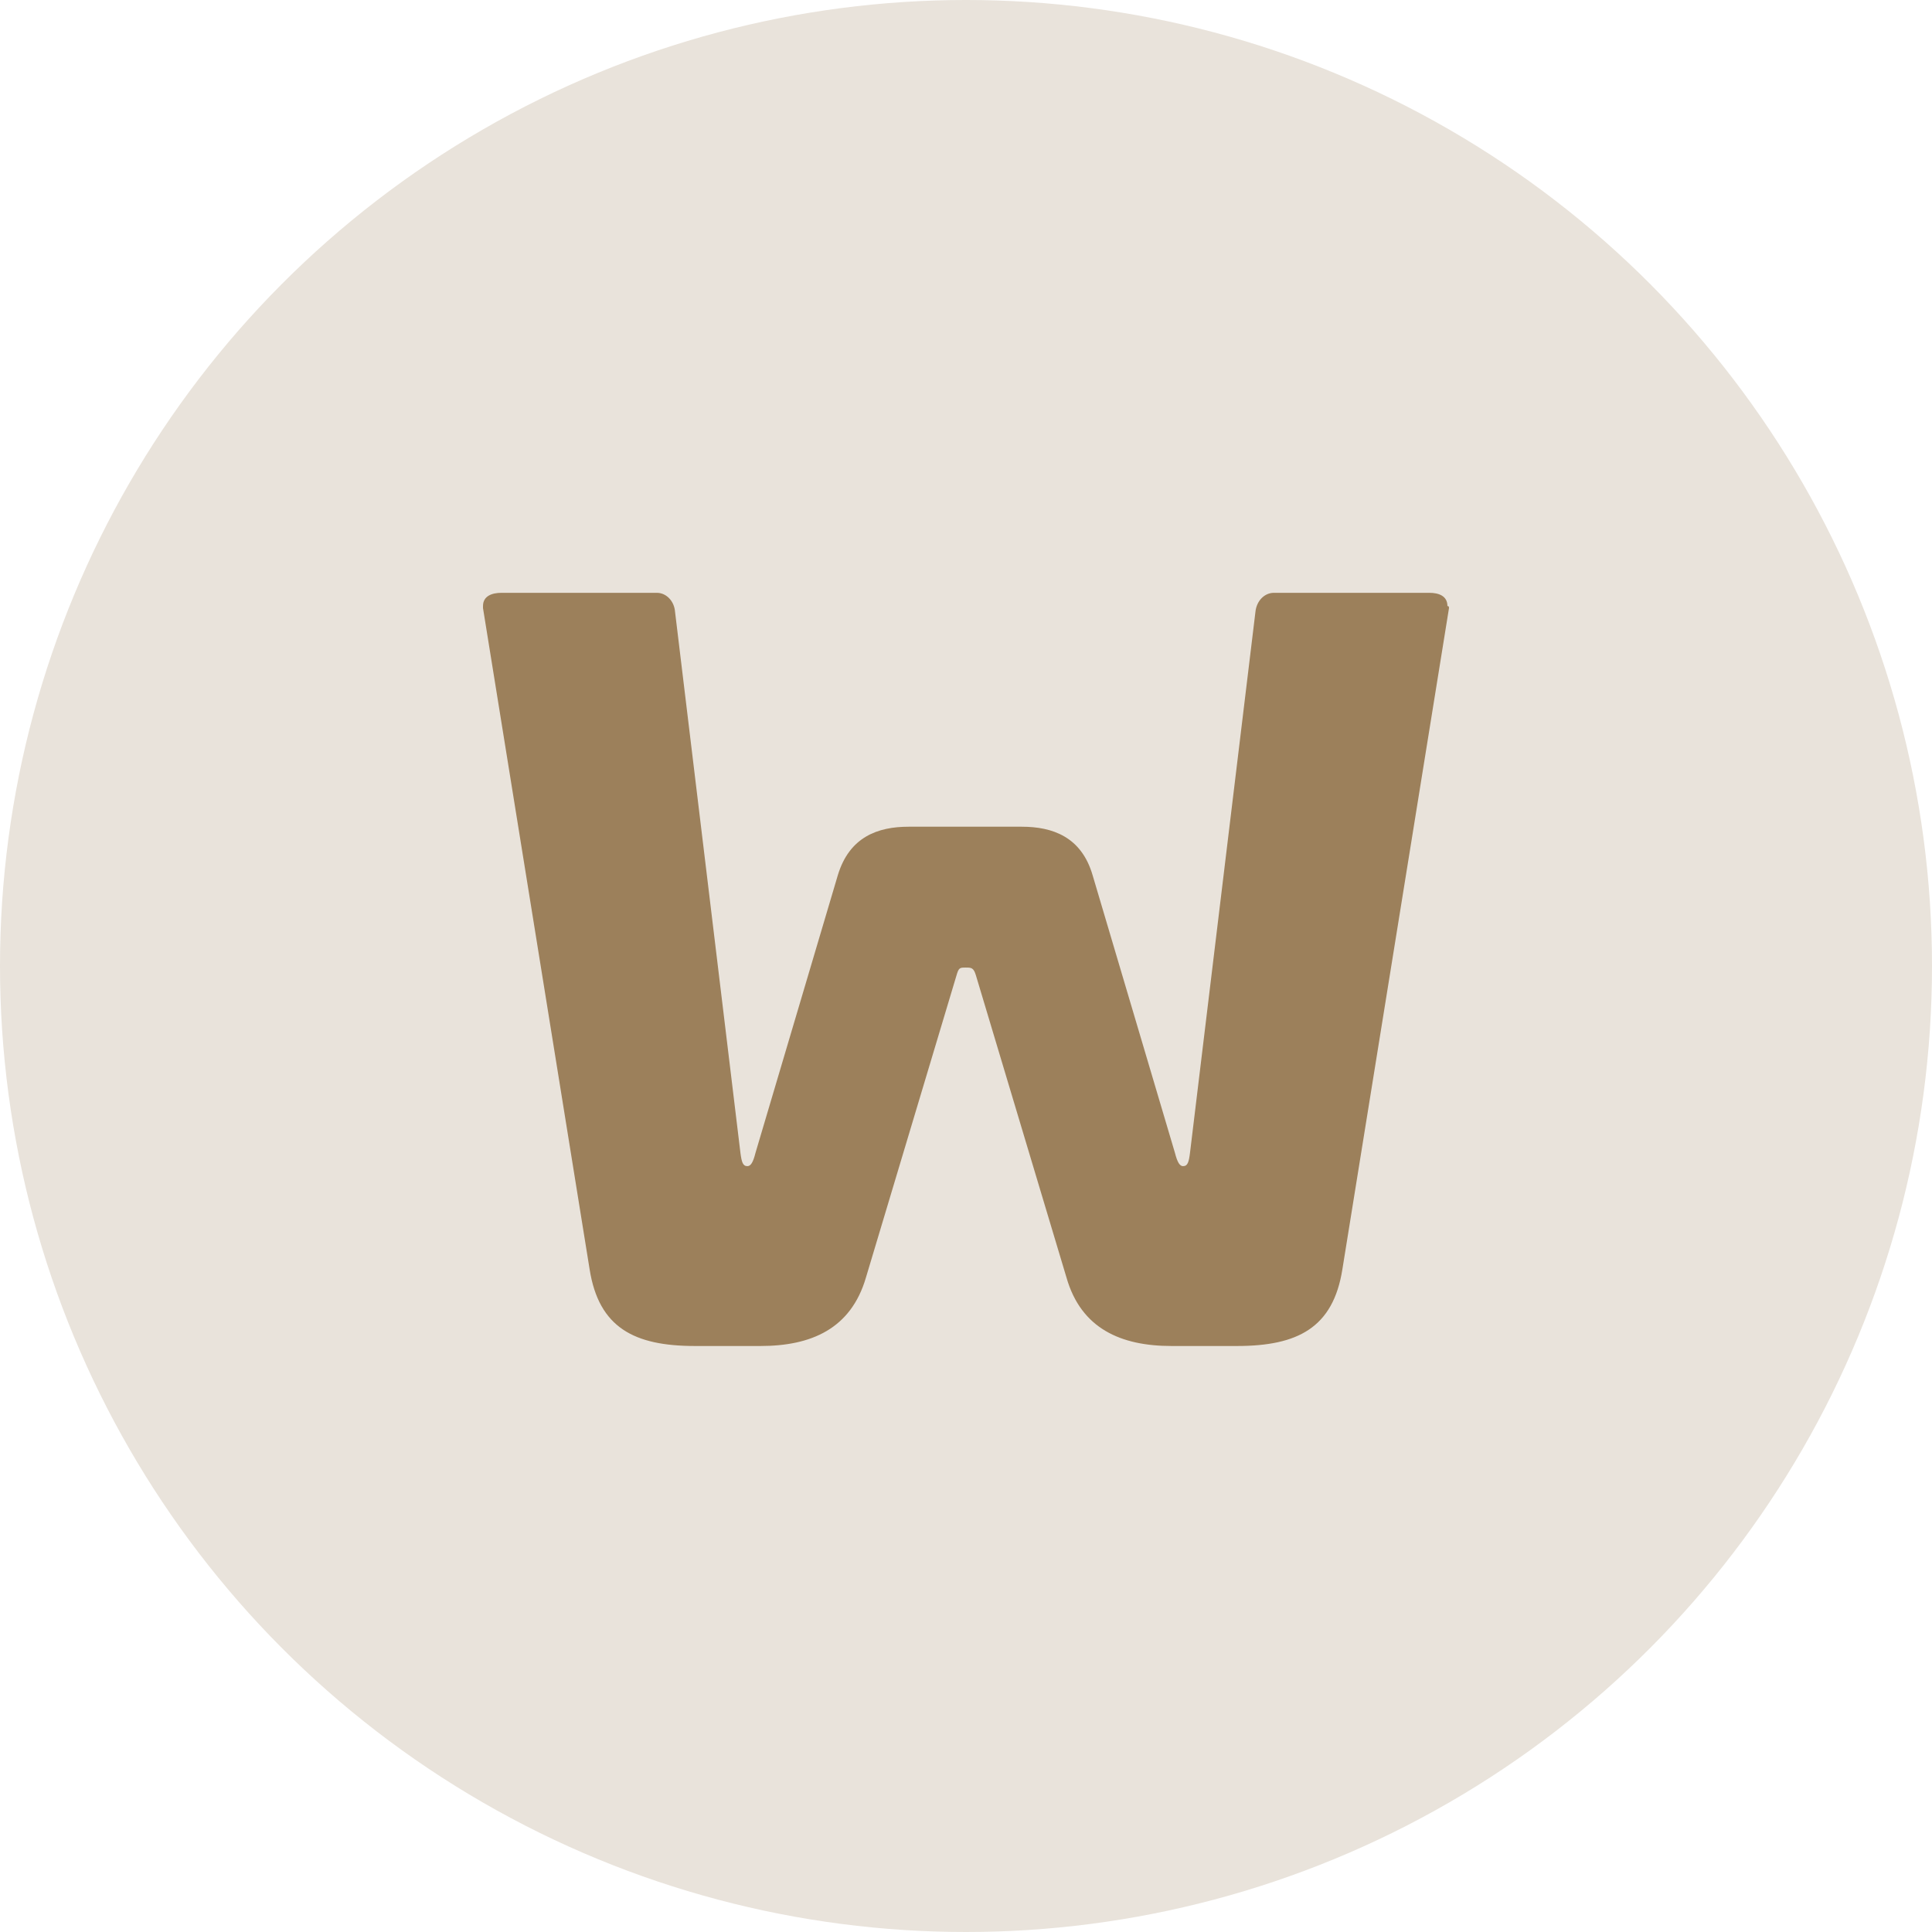
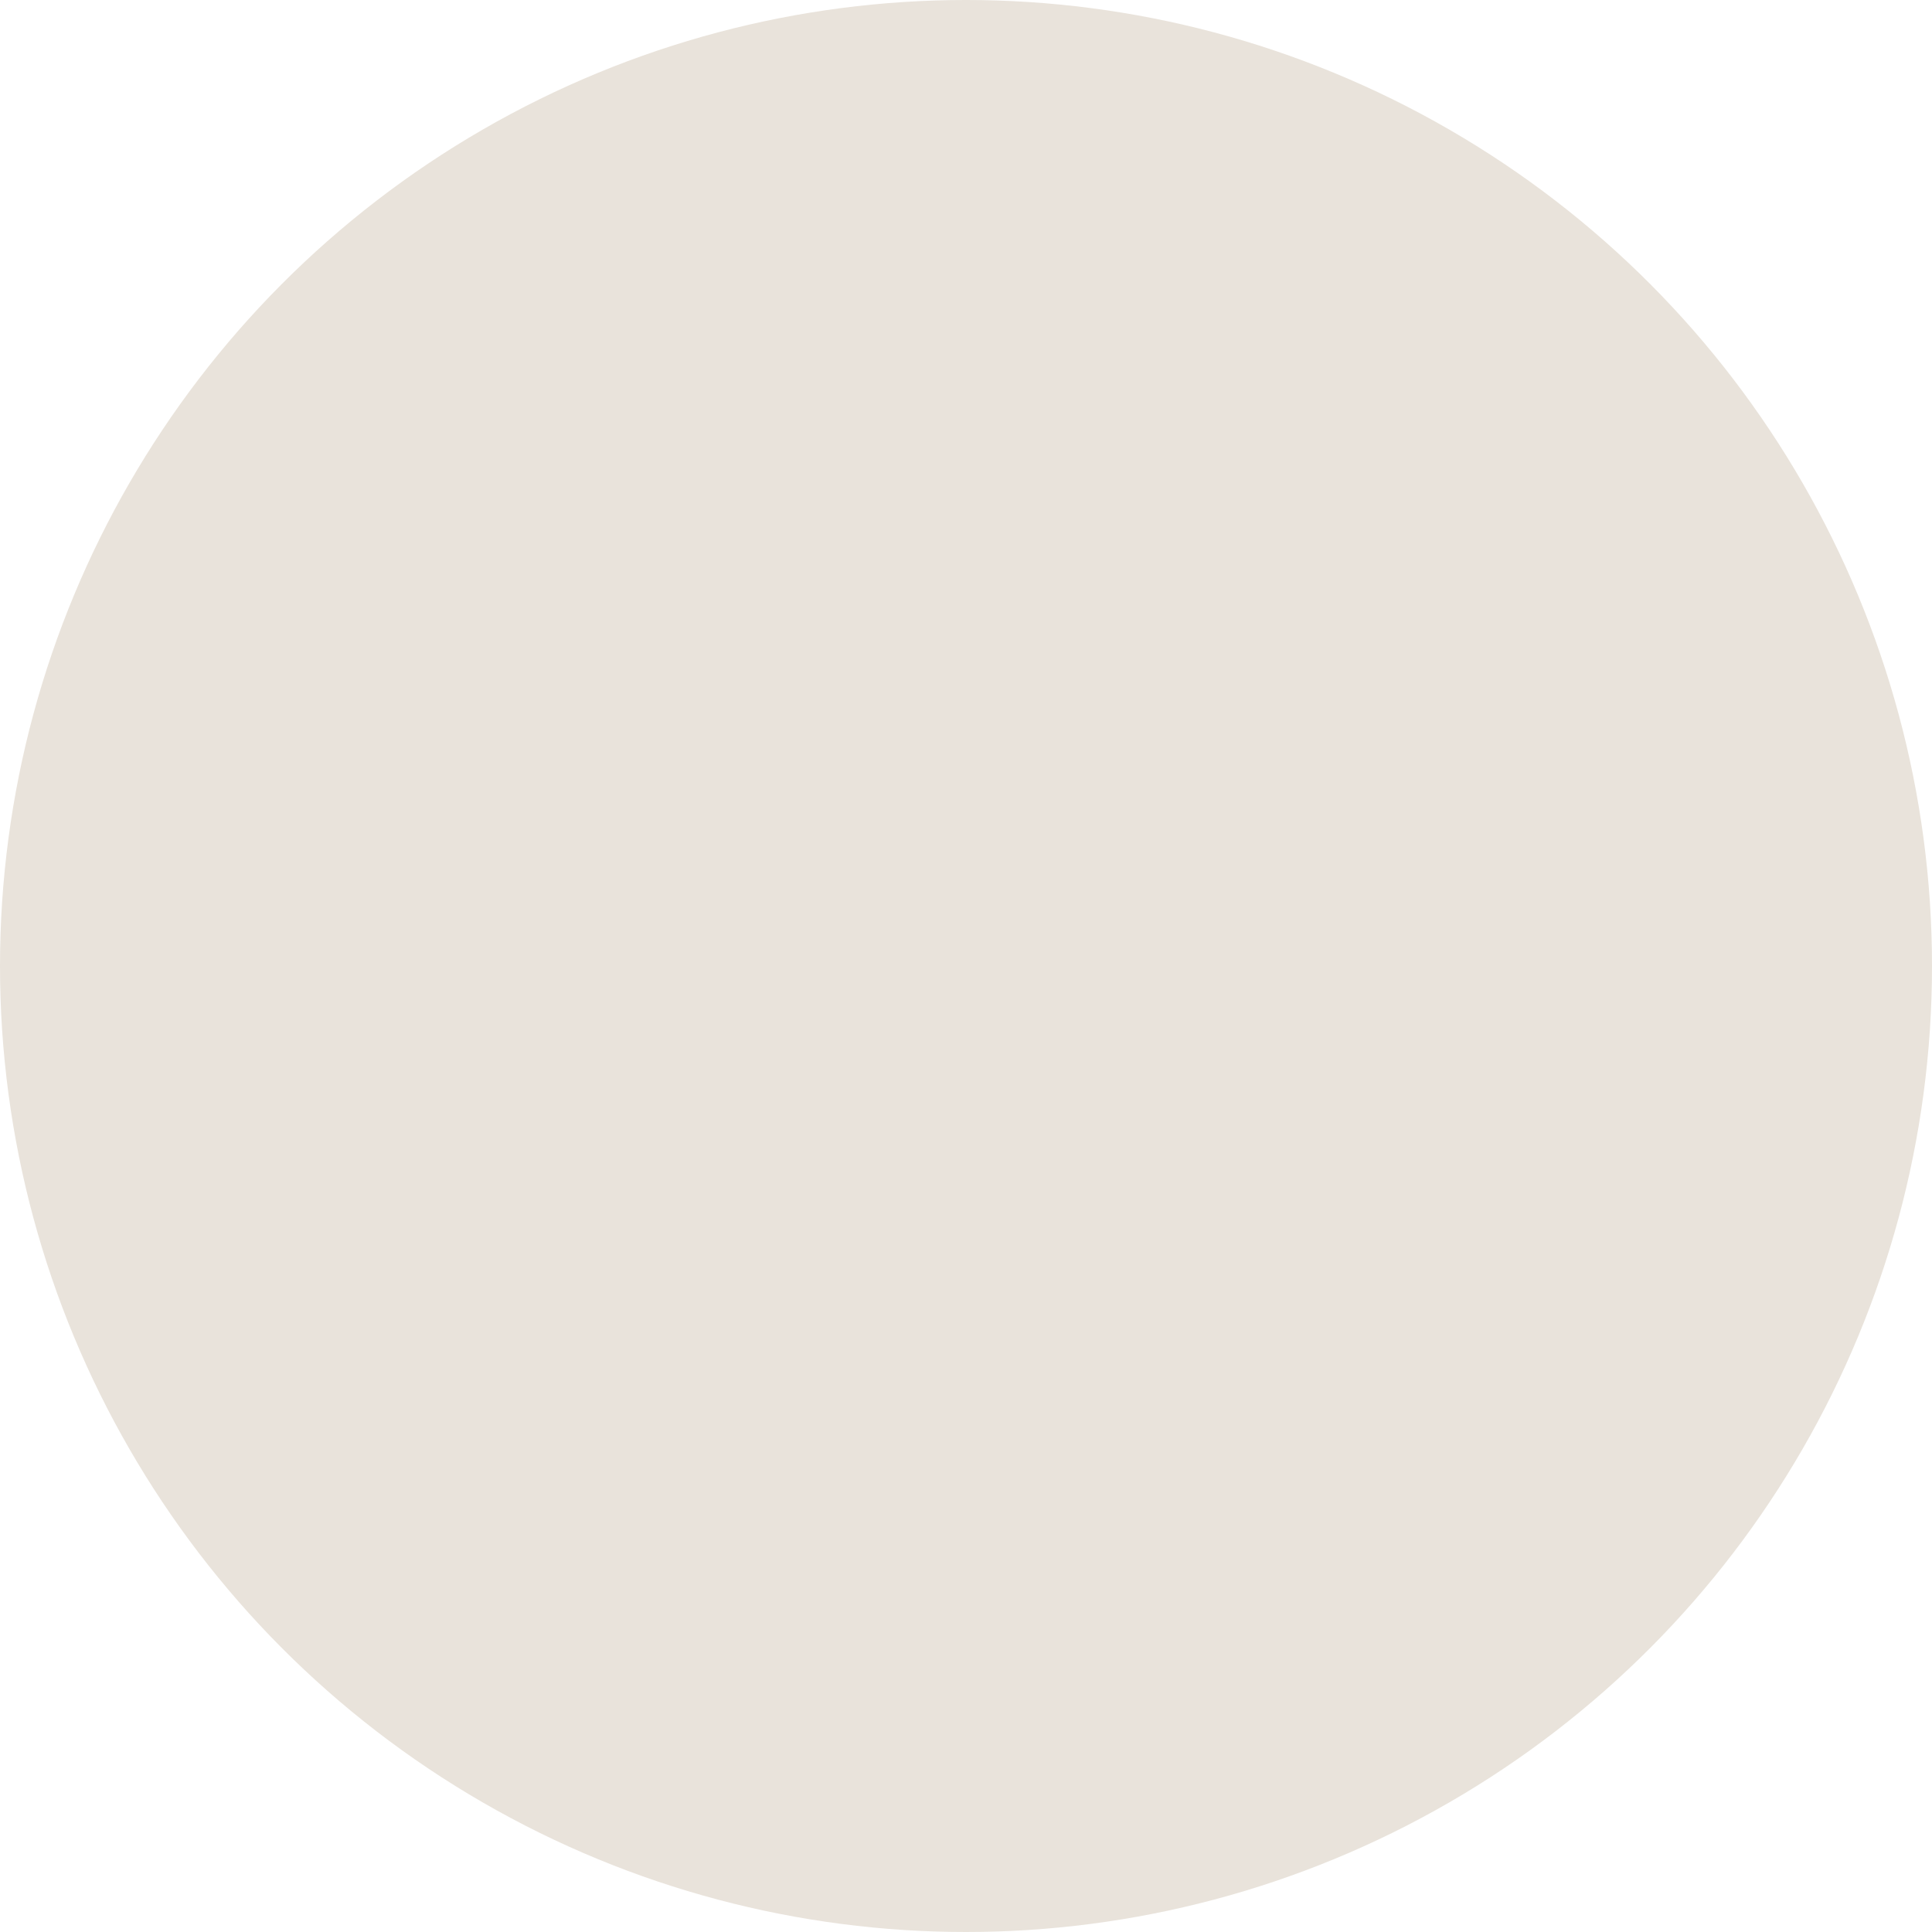
<svg xmlns="http://www.w3.org/2000/svg" width="32" height="32" viewBox="0 0 32 32" fill="none">
  <circle cx="16" cy="16" r="16" fill="#E9E3DB" />
-   <path d="M24 10.072L22.234 21.024C22.081 21.991 21.495 22.294 20.488 22.294H19.404C18.569 22.294 17.906 22.008 17.664 21.159L16.166 16.161C16.127 16.026 16.089 16.026 15.994 16.026C15.898 16.026 15.879 16.026 15.841 16.161L14.343 21.159C14.094 22.013 13.431 22.294 12.596 22.294H11.512C10.505 22.294 9.919 21.991 9.766 21.024L8 10.072C8 10.055 8 10.038 8 10.038C8 9.869 8.153 9.819 8.306 9.819H10.881C11.034 9.819 11.168 9.954 11.181 10.134L12.264 19.096C12.284 19.247 12.303 19.315 12.379 19.315C12.437 19.315 12.475 19.247 12.513 19.096L13.877 14.496C14.069 13.861 14.54 13.693 15.05 13.693H16.924C17.434 13.693 17.912 13.861 18.097 14.496L19.461 19.096C19.5 19.247 19.538 19.315 19.595 19.315C19.672 19.315 19.691 19.247 19.71 19.096L20.794 10.134C20.813 9.948 20.947 9.819 21.099 9.819H23.675C23.828 9.819 23.974 9.869 23.974 10.038C24 10.038 24 10.055 24 10.072Z" fill="#9C805B" />
</svg>